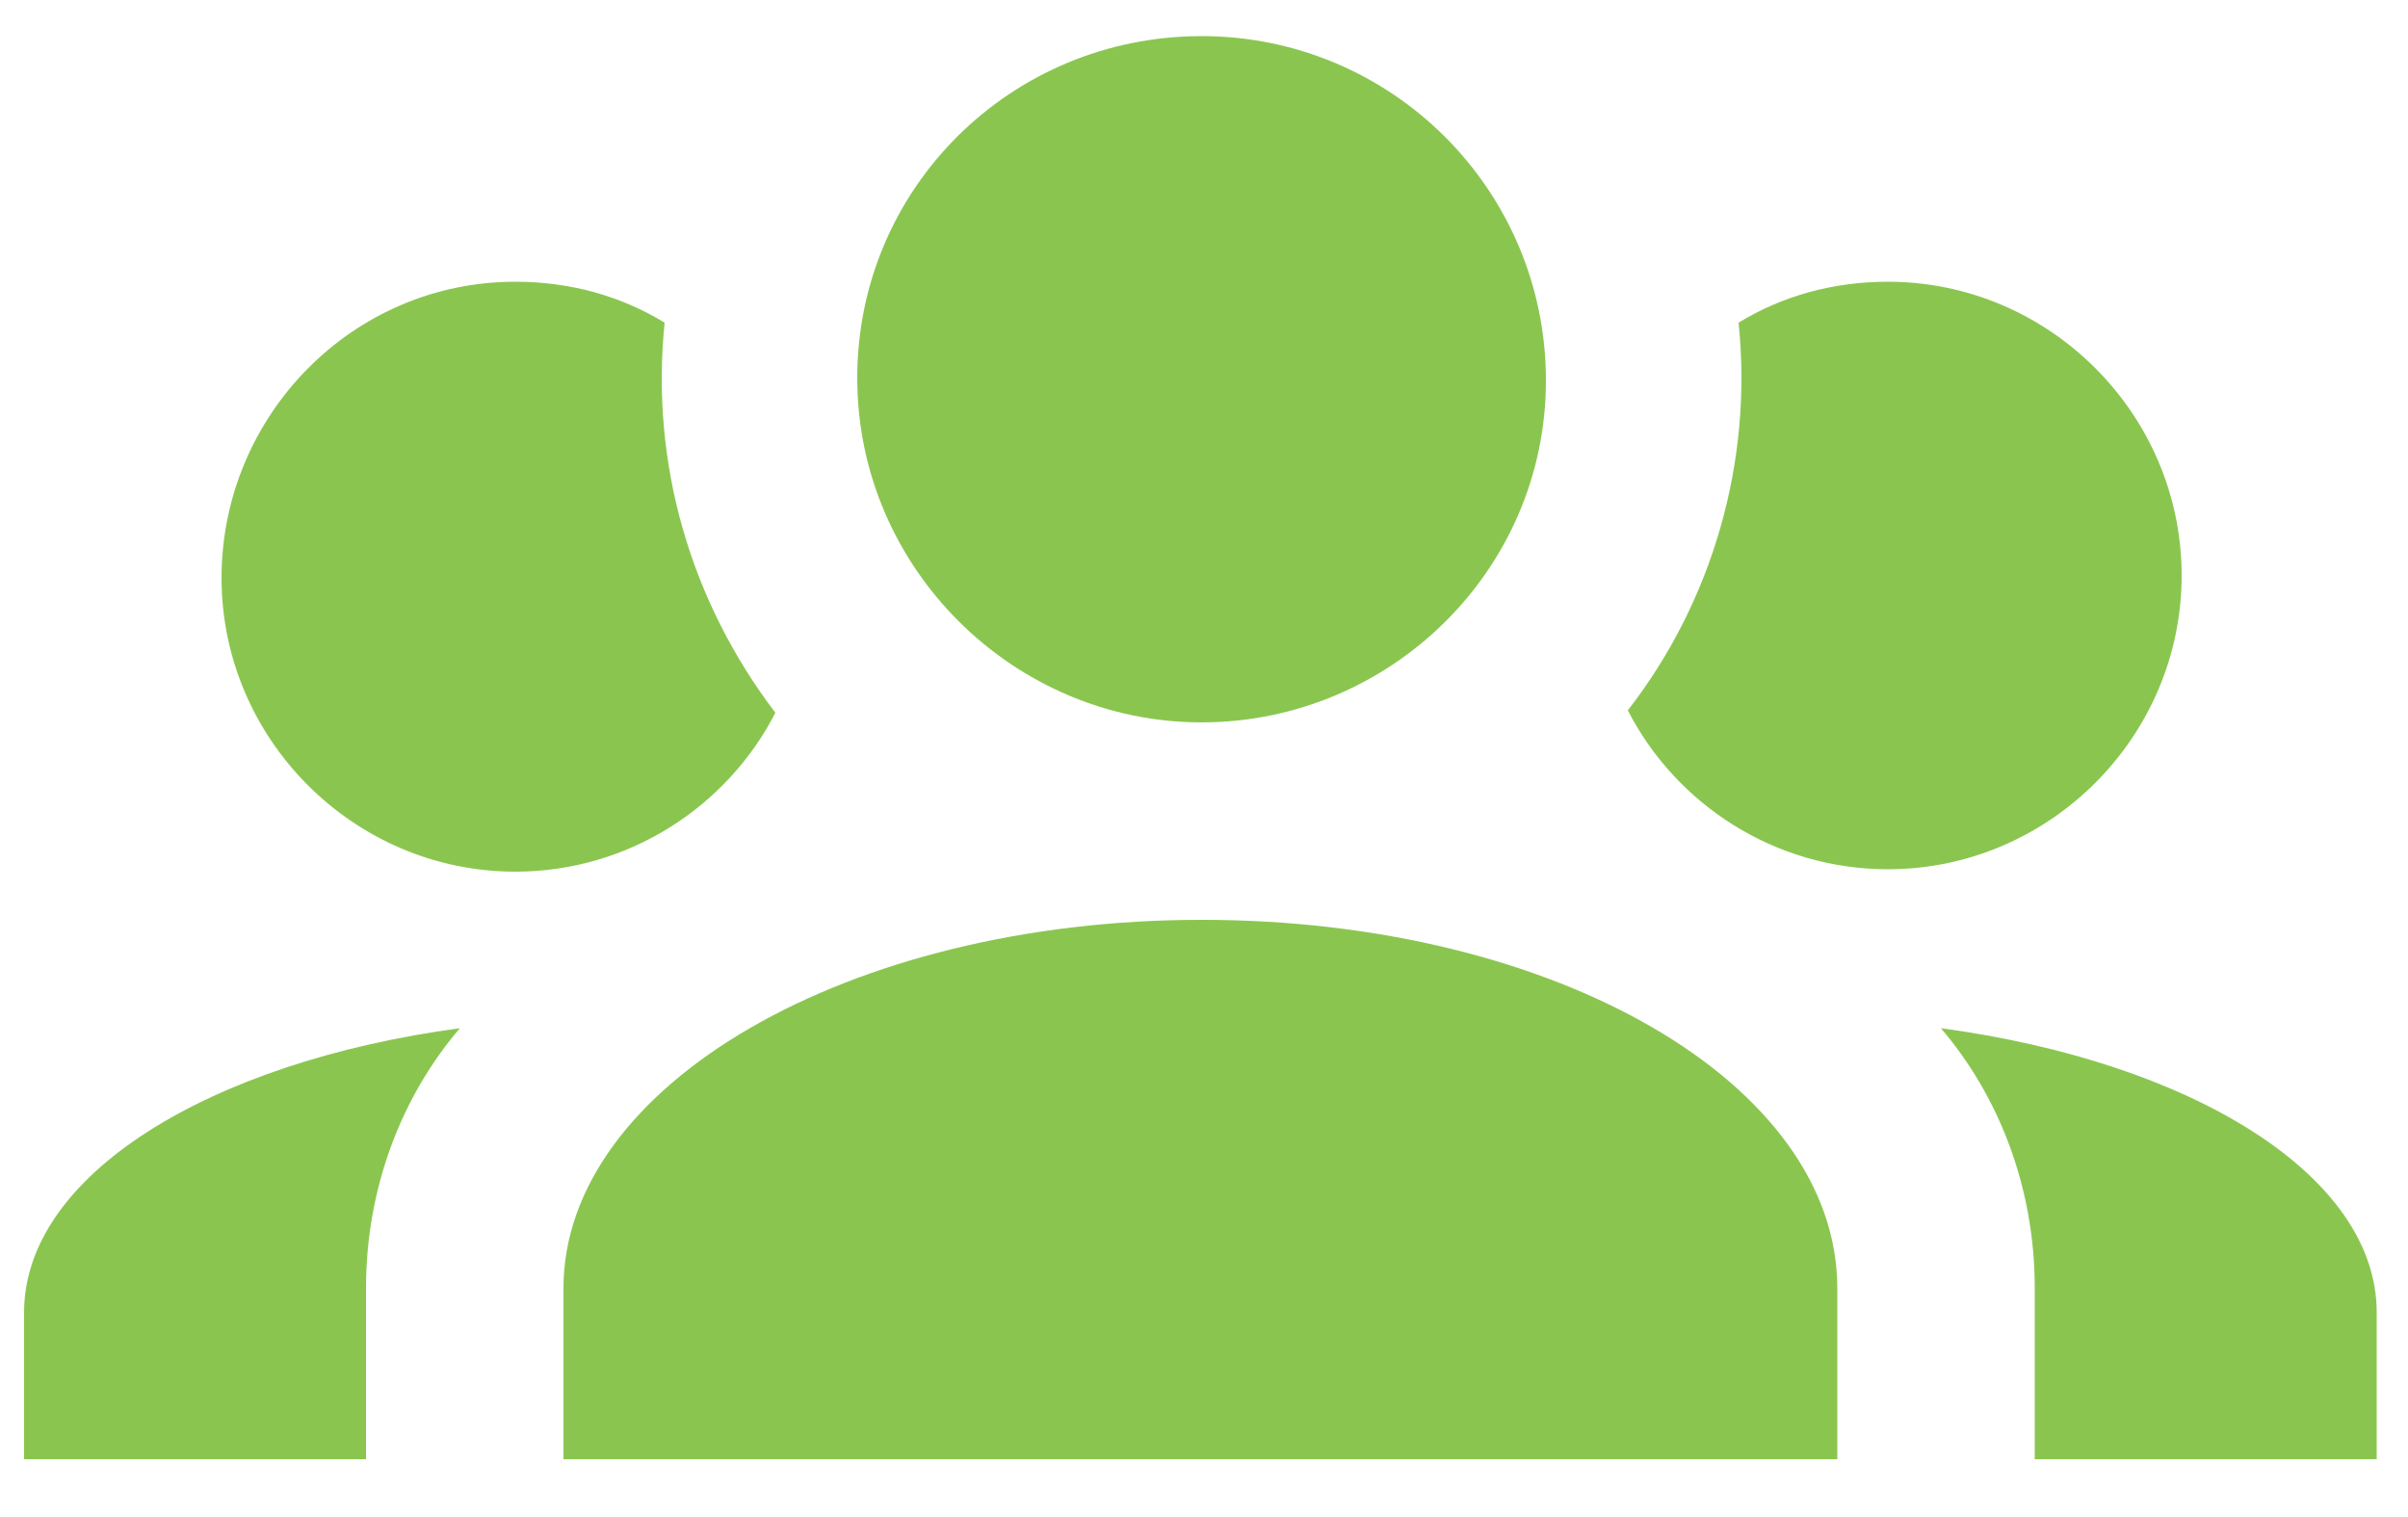
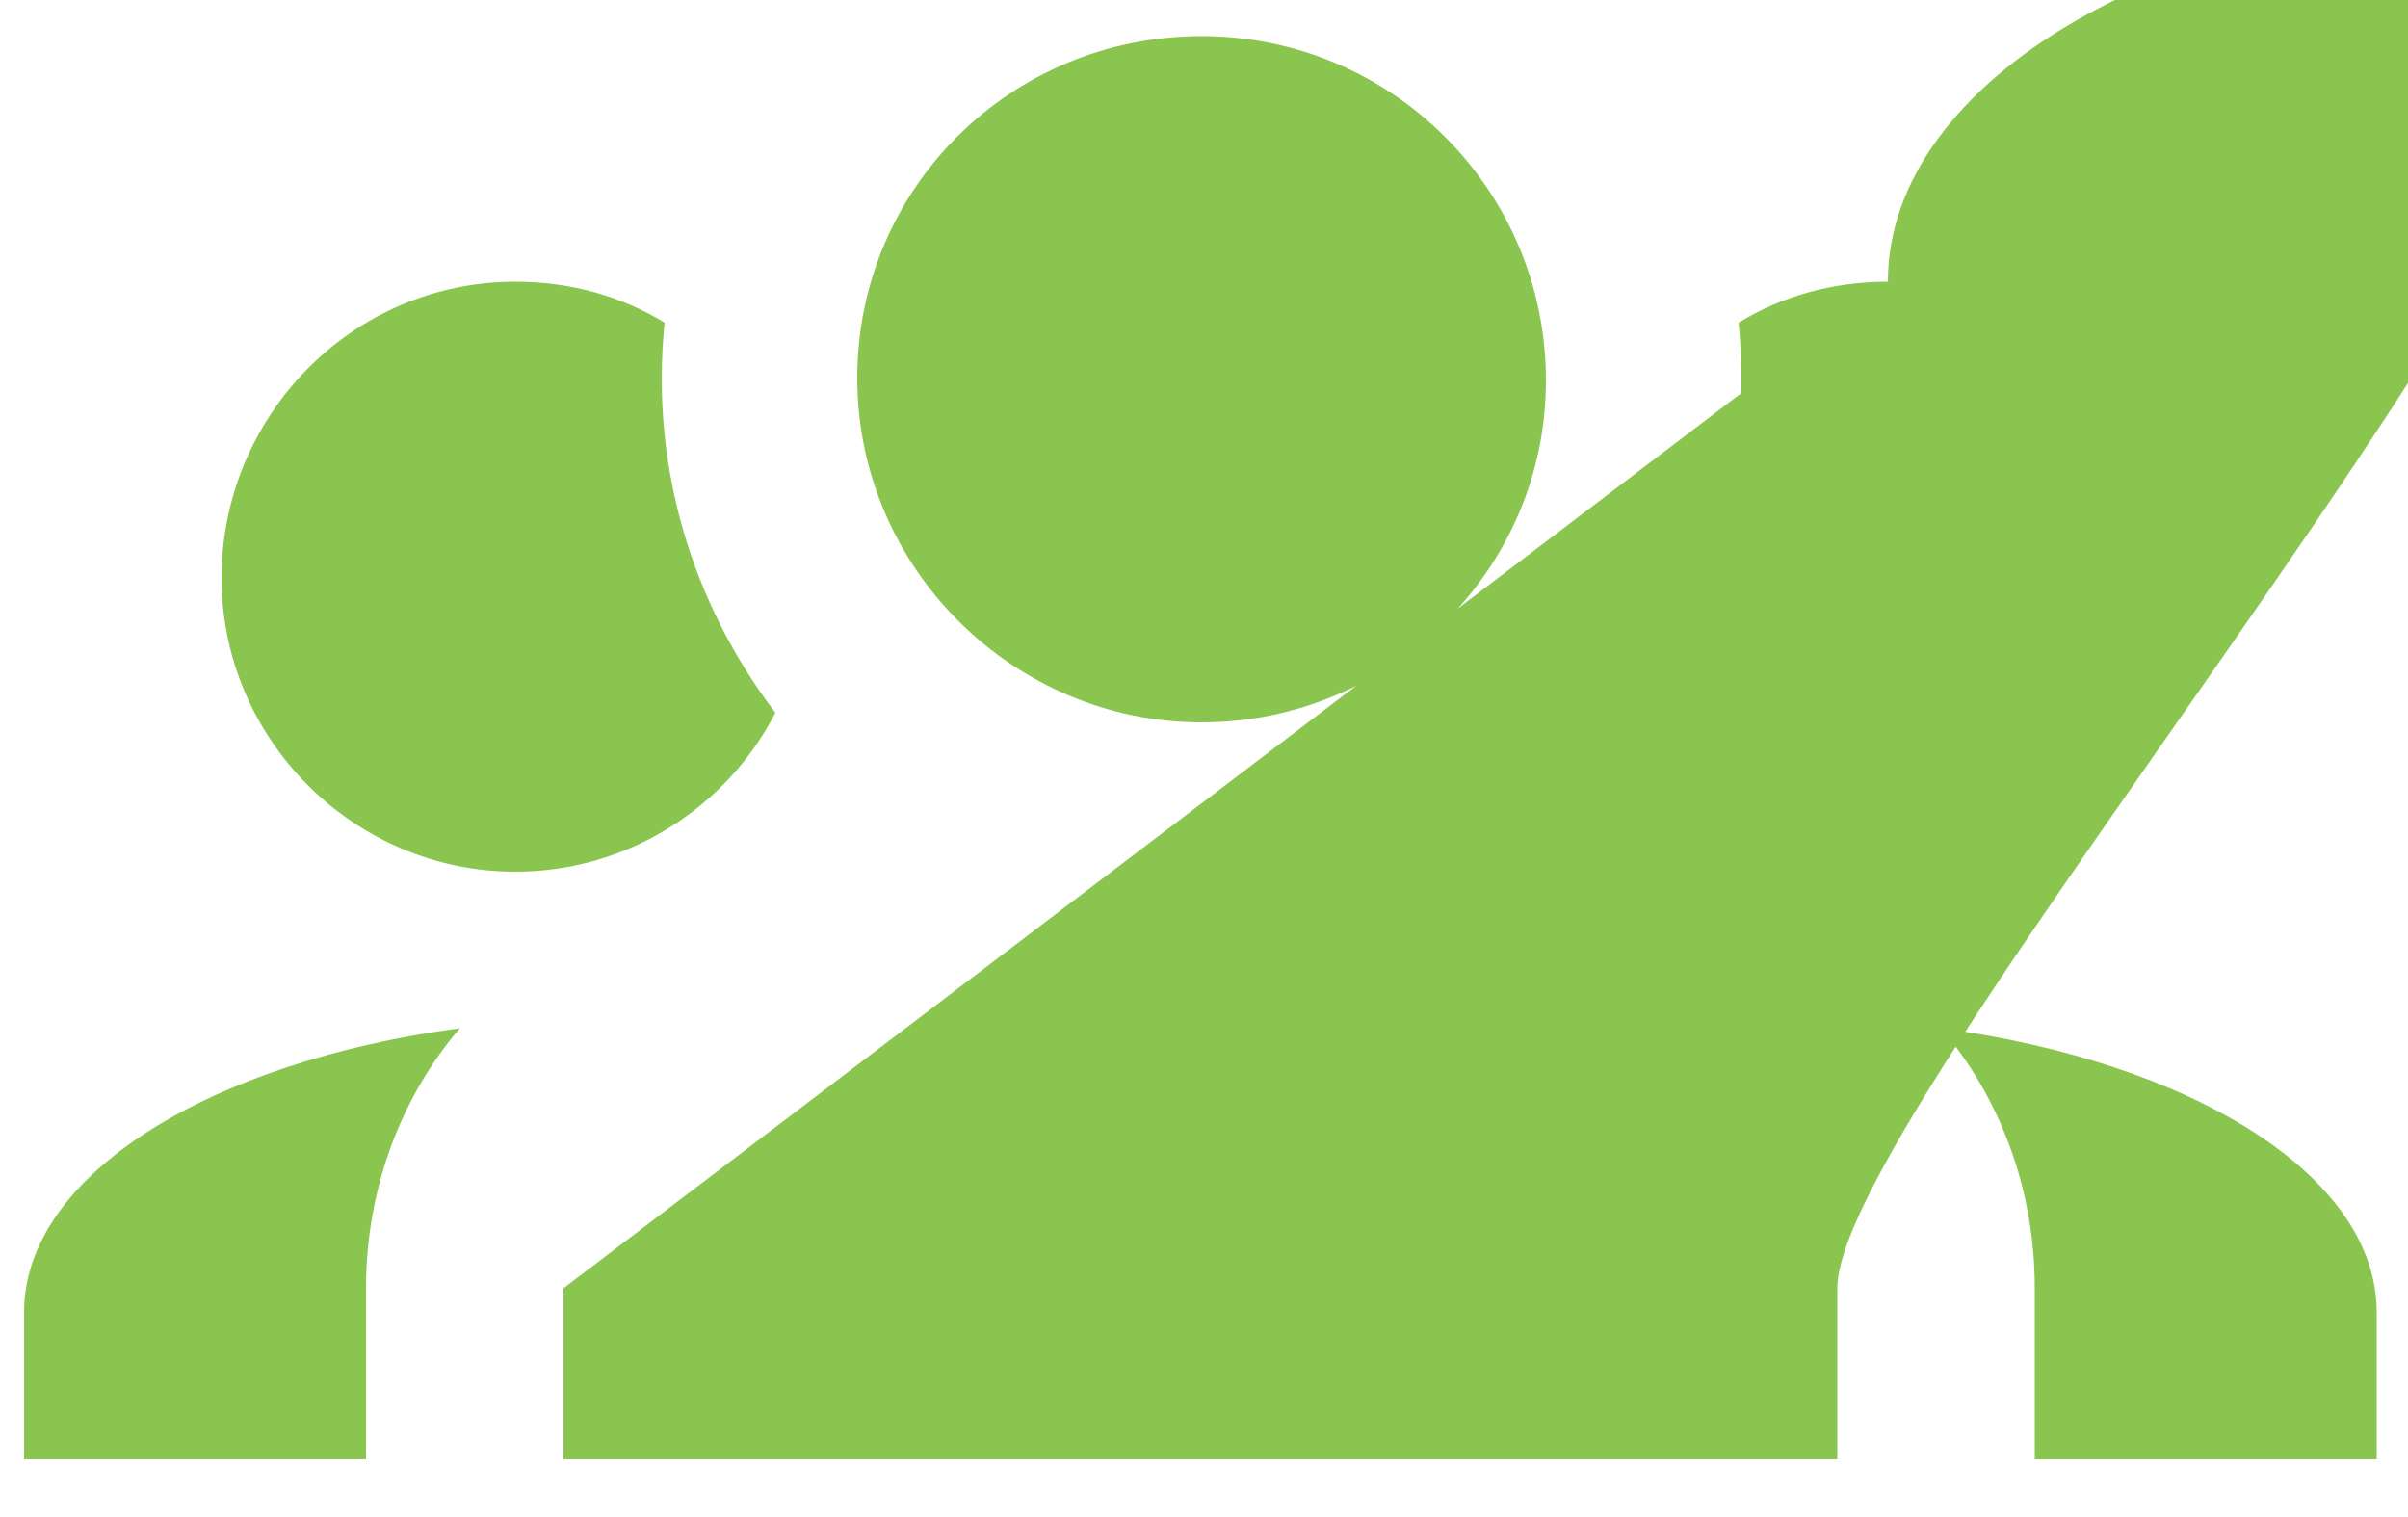
<svg xmlns="http://www.w3.org/2000/svg" version="1.1" id="Calque_1" x="0px" y="0px" width="100px" height="63px" viewBox="0 0 100 63" style="enable-background:new 0 0 100 63;" xml:space="preserve">
  <style type="text/css">
	.st0{fill:#8AC64F;}
</style>
-   <path class="st0" d="M49.9,1.5c7.9,0,14.3,6.4,14.3,14.3S57.7,30,49.9,30s-14.3-6.4-14.3-14.3S42,1.5,49.9,1.5 M21.4,11.7  c2.3,0,4.4,0.6,6.2,1.7C27,19.3,28.7,25,32.2,29.6c-2,3.9-6.1,6.6-10.8,6.6c-6.7,0-12.2-5.5-12.2-12.2S14.6,11.7,21.4,11.7   M78.4,11.7c6.7,0,12.2,5.5,12.2,12.2s-5.5,12.2-12.2,12.2c-4.7,0-8.8-2.7-10.8-6.6c3.5-4.5,5.2-10.3,4.6-16.1  C74,12.3,76.1,11.7,78.4,11.7 M23.4,53.5c0-8.4,11.8-15.3,26.5-15.3S76.3,45,76.3,53.5v7.1H23.4V53.5 M1,60.6v-6.1  c0-5.7,7.7-10.4,18.1-11.8c-2.4,2.8-3.9,6.6-3.9,10.8v7.1H1 M98.7,60.6H84.5v-7.1c0-4.2-1.5-8-3.9-10.8c10.4,1.4,18.1,6.1,18.1,11.8  V60.6z" />
+   <path class="st0" d="M49.9,1.5c7.9,0,14.3,6.4,14.3,14.3S57.7,30,49.9,30s-14.3-6.4-14.3-14.3S42,1.5,49.9,1.5 M21.4,11.7  c2.3,0,4.4,0.6,6.2,1.7C27,19.3,28.7,25,32.2,29.6c-2,3.9-6.1,6.6-10.8,6.6c-6.7,0-12.2-5.5-12.2-12.2S14.6,11.7,21.4,11.7   M78.4,11.7c6.7,0,12.2,5.5,12.2,12.2s-5.5,12.2-12.2,12.2c-4.7,0-8.8-2.7-10.8-6.6c3.5-4.5,5.2-10.3,4.6-16.1  C74,12.3,76.1,11.7,78.4,11.7 c0-8.4,11.8-15.3,26.5-15.3S76.3,45,76.3,53.5v7.1H23.4V53.5 M1,60.6v-6.1  c0-5.7,7.7-10.4,18.1-11.8c-2.4,2.8-3.9,6.6-3.9,10.8v7.1H1 M98.7,60.6H84.5v-7.1c0-4.2-1.5-8-3.9-10.8c10.4,1.4,18.1,6.1,18.1,11.8  V60.6z" />
</svg>